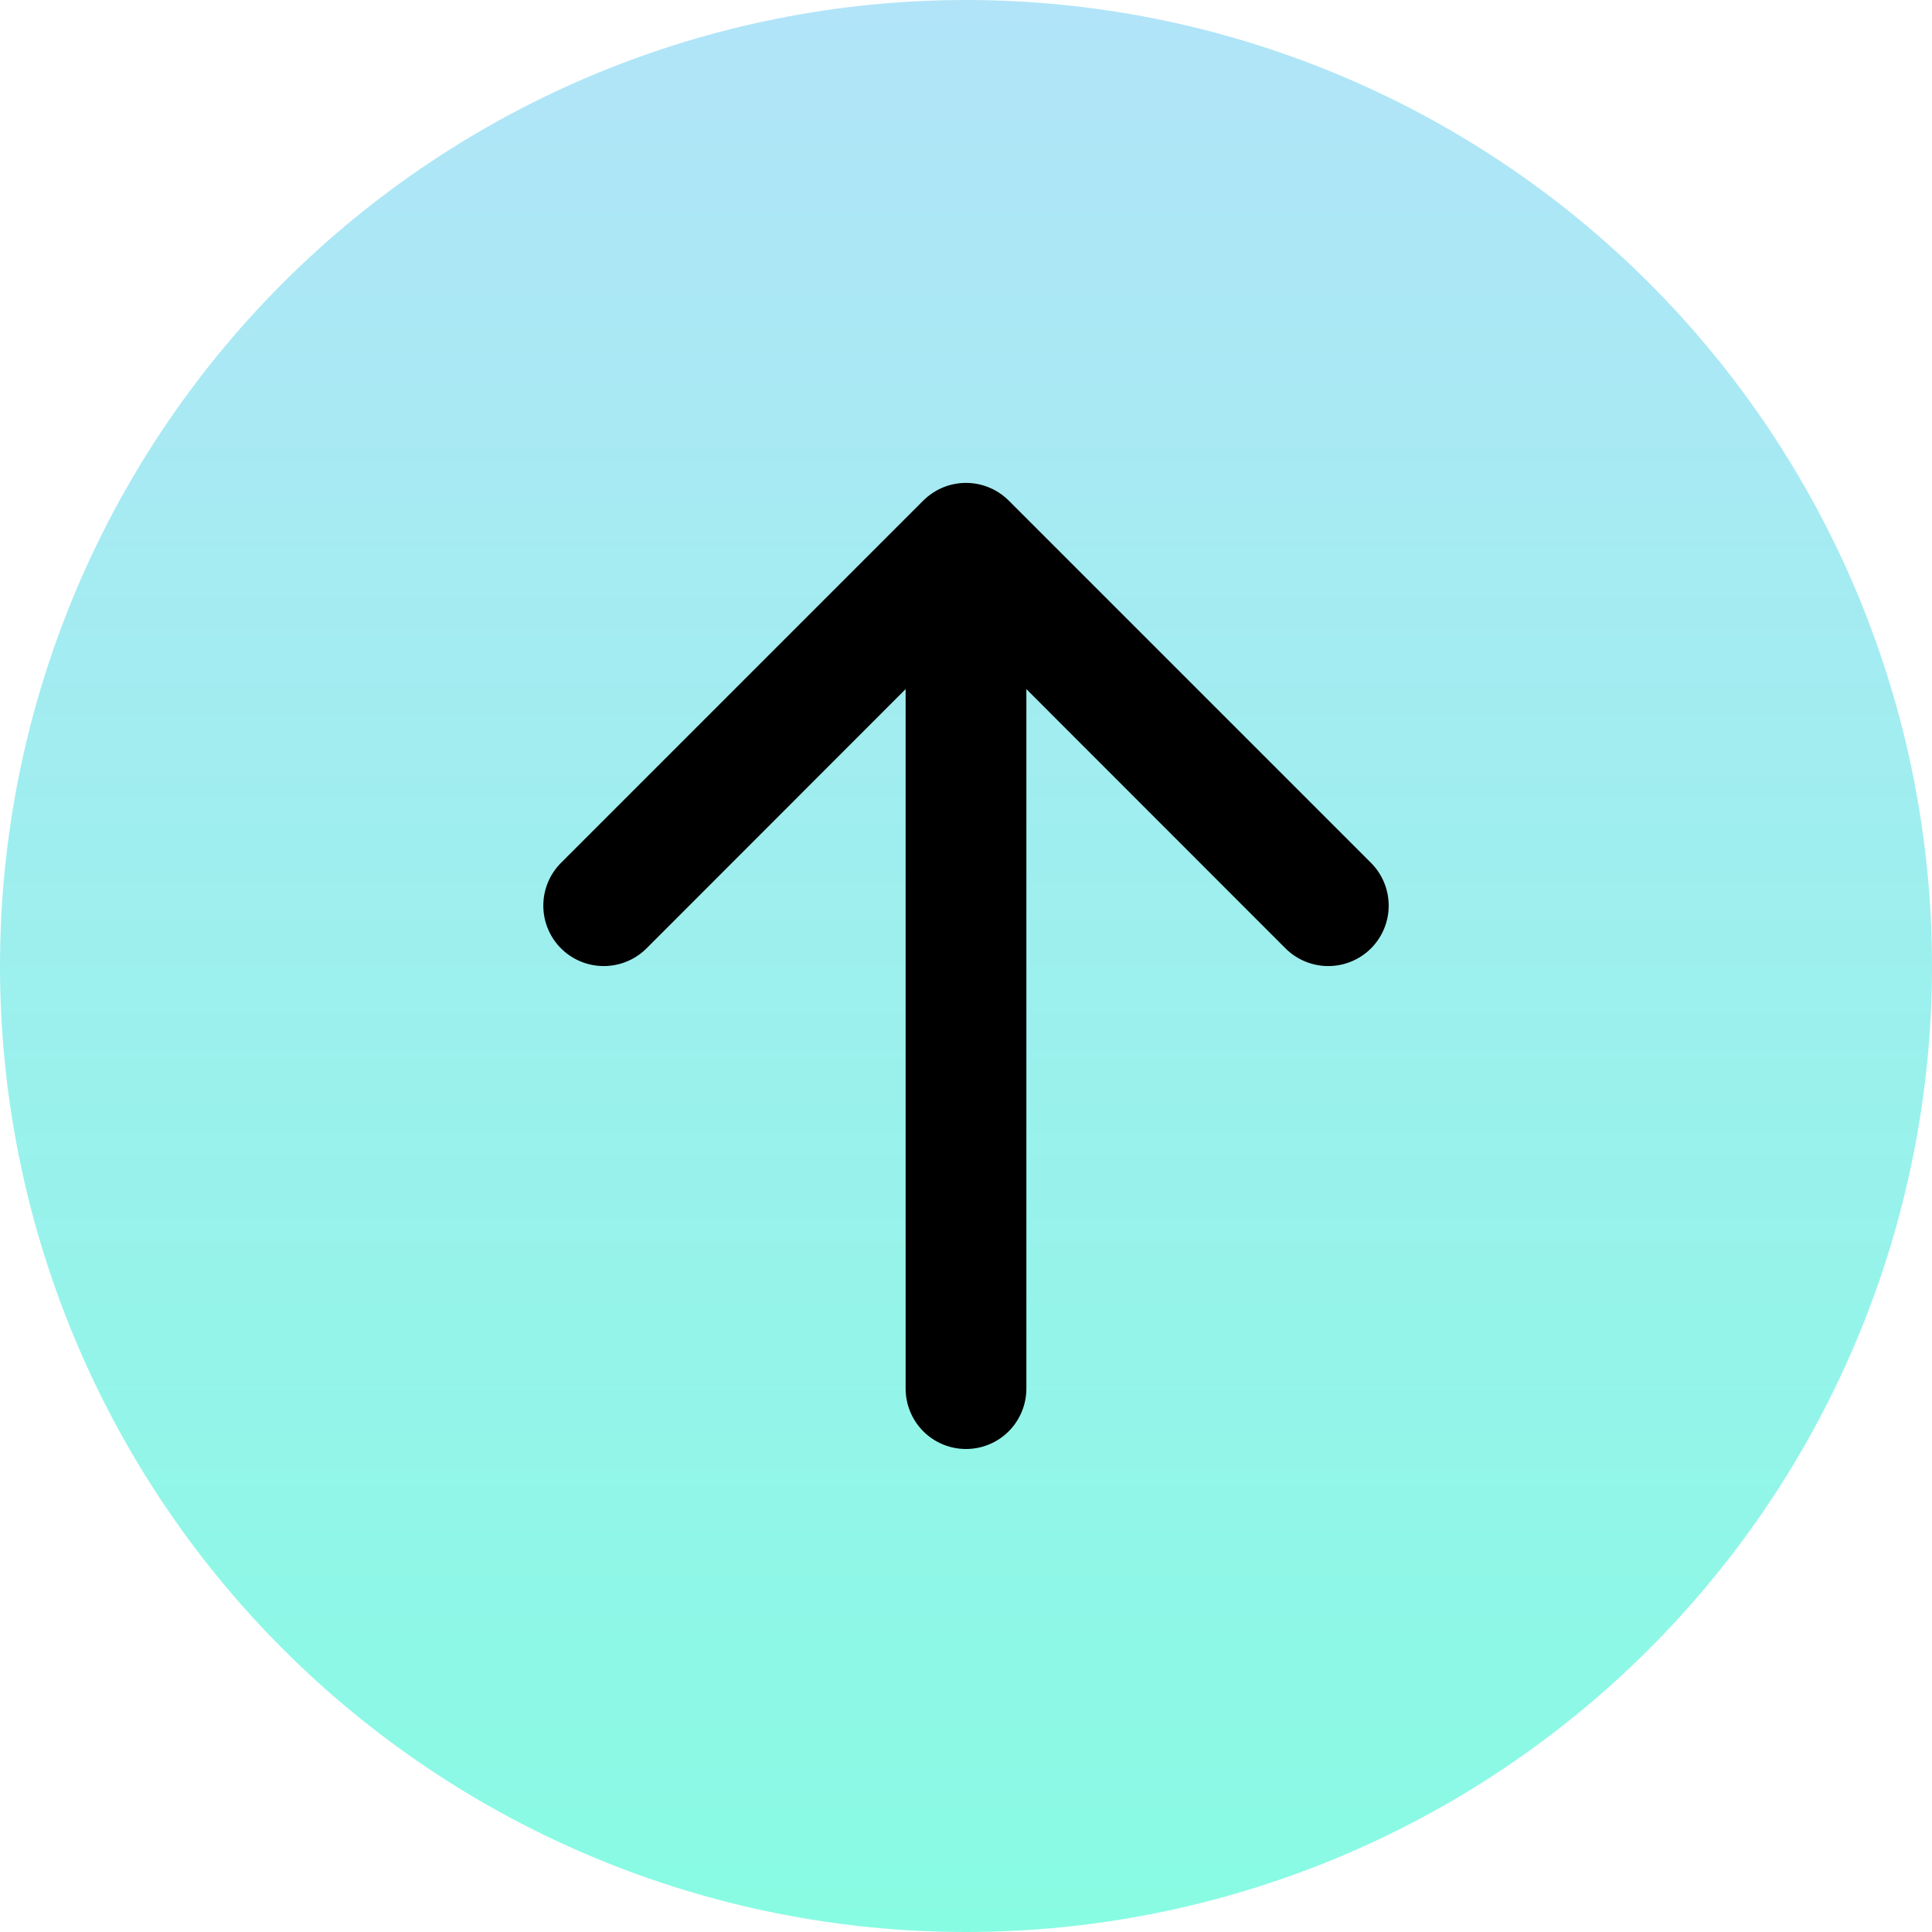
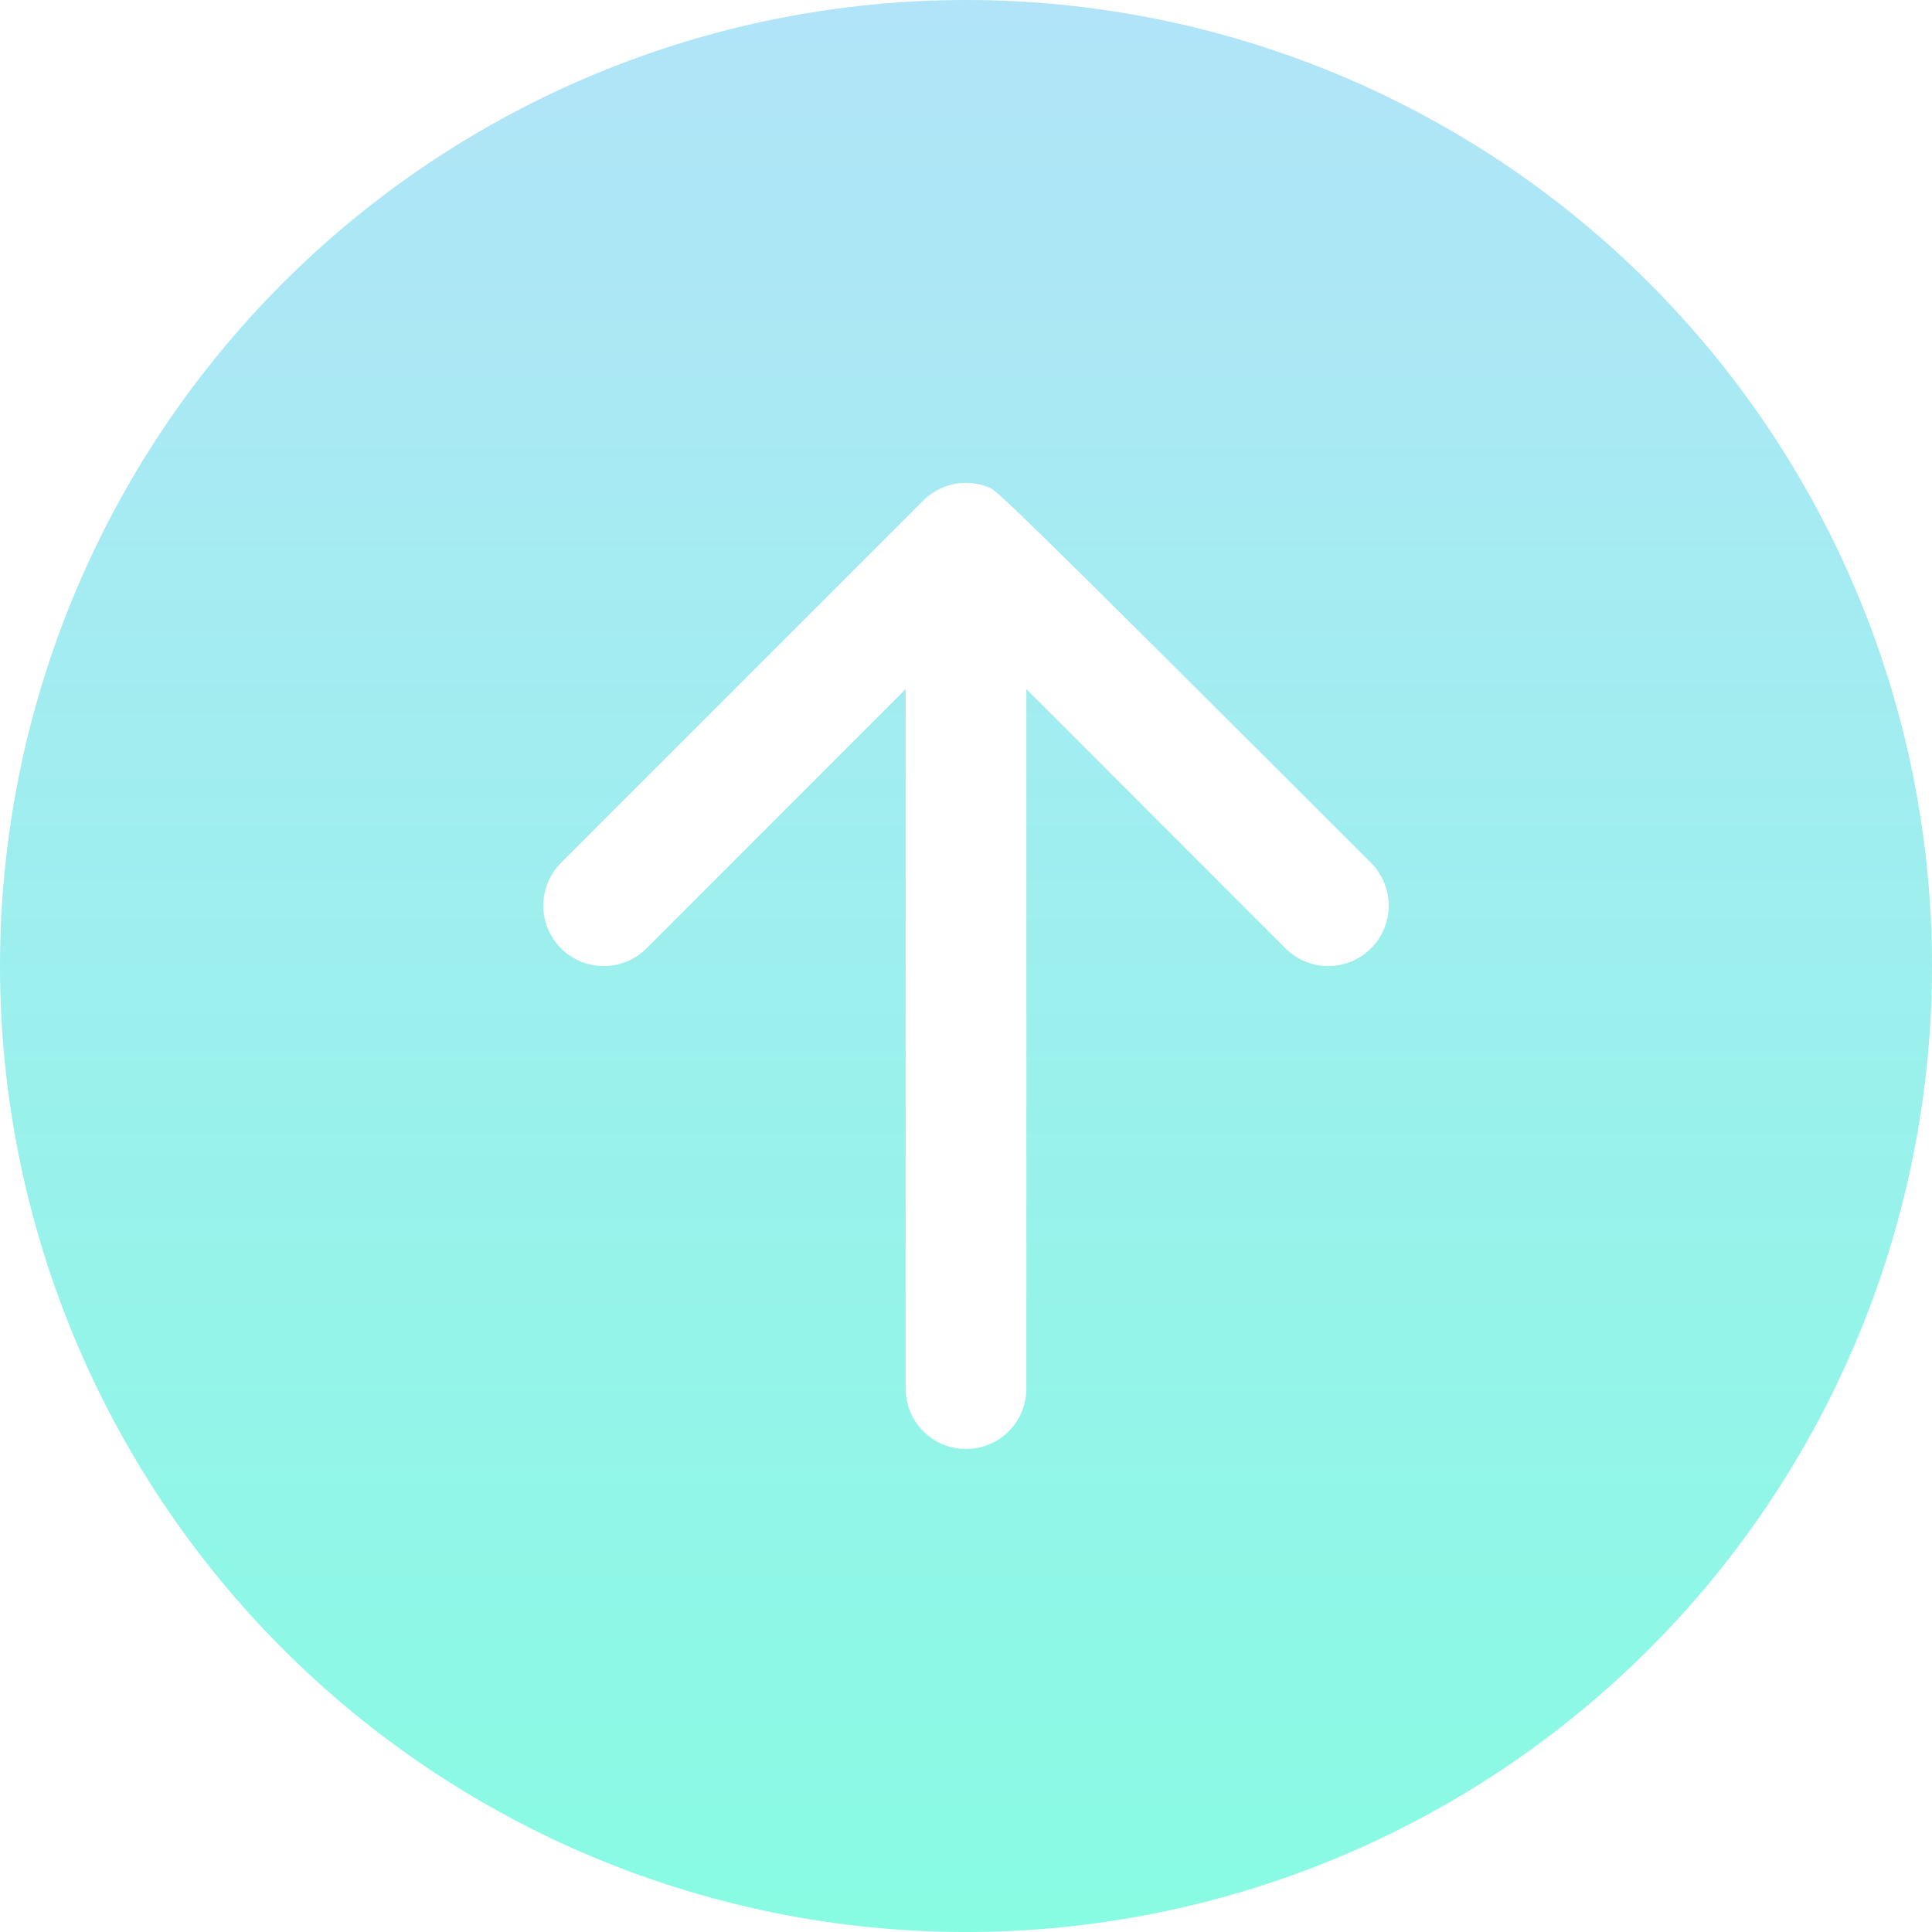
<svg xmlns="http://www.w3.org/2000/svg" width="60" height="60" viewBox="0 0 60 60" fill="none">
-   <circle cx="30" cy="30" r="25.5" fill="black" />
-   <path d="M1.19201e-06 30C4.96435e-07 22.044 3.161 14.413 8.787 8.787C14.413 3.161 22.044 7.13296e-06 30 6.43738e-06C37.956 5.7418e-06 45.587 3.161 51.213 8.787C56.839 14.413 60 22.044 60 30C60 37.956 56.839 45.587 51.213 51.213C45.587 56.839 37.956 60 30 60C22.044 60 14.413 56.839 8.787 51.213C3.161 45.587 1.88759e-06 37.956 1.19201e-06 30ZM28.125 43.125C28.125 43.622 28.323 44.099 28.674 44.451C29.026 44.803 29.503 45 30 45C30.497 45 30.974 44.803 31.326 44.451C31.677 44.099 31.875 43.622 31.875 43.125L31.875 21.401L39.922 29.453C40.275 29.805 40.752 30.002 41.25 30.002C41.748 30.002 42.225 29.805 42.578 29.453C42.93 29.1 43.127 28.623 43.127 28.125C43.127 27.627 42.93 27.15 42.578 26.797L31.328 15.547C31.153 15.373 30.946 15.234 30.719 15.14C30.491 15.045 30.247 14.997 30 14.997C29.753 14.997 29.509 15.045 29.281 15.14C29.054 15.234 28.847 15.373 28.672 15.547L17.422 26.797C17.07 27.15 16.873 27.627 16.873 28.125C16.873 28.623 17.07 29.1 17.422 29.453C17.775 29.805 18.252 30.002 18.75 30.002C19.248 30.002 19.725 29.805 20.078 29.453L28.125 21.401L28.125 43.125Z" fill="url(#paint0_linear_114_142)" />
+   <path d="M1.19201e-06 30C4.96435e-07 22.044 3.161 14.413 8.787 8.787C14.413 3.161 22.044 7.13296e-06 30 6.43738e-06C37.956 5.7418e-06 45.587 3.161 51.213 8.787C56.839 14.413 60 22.044 60 30C60 37.956 56.839 45.587 51.213 51.213C45.587 56.839 37.956 60 30 60C22.044 60 14.413 56.839 8.787 51.213C3.161 45.587 1.88759e-06 37.956 1.19201e-06 30ZM28.125 43.125C28.125 43.622 28.323 44.099 28.674 44.451C29.026 44.803 29.503 45 30 45C30.497 45 30.974 44.803 31.326 44.451C31.677 44.099 31.875 43.622 31.875 43.125L31.875 21.401L39.922 29.453C40.275 29.805 40.752 30.002 41.25 30.002C41.748 30.002 42.225 29.805 42.578 29.453C42.93 29.1 43.127 28.623 43.127 28.125C43.127 27.627 42.93 27.15 42.578 26.797C31.153 15.373 30.946 15.234 30.719 15.14C30.491 15.045 30.247 14.997 30 14.997C29.753 14.997 29.509 15.045 29.281 15.14C29.054 15.234 28.847 15.373 28.672 15.547L17.422 26.797C17.07 27.15 16.873 27.627 16.873 28.125C16.873 28.623 17.07 29.1 17.422 29.453C17.775 29.805 18.252 30.002 18.75 30.002C19.248 30.002 19.725 29.805 20.078 29.453L28.125 21.401L28.125 43.125Z" fill="url(#paint0_linear_114_142)" />
  <defs>
    <linearGradient id="paint0_linear_114_142" x1="30" y1="60" x2="30" y2="6.43738e-06" gradientUnits="userSpaceOnUse">
      <stop stop-color="#88FBE3" />
      <stop offset="1" stop-color="#B1E4F8" />
    </linearGradient>
  </defs>
</svg>